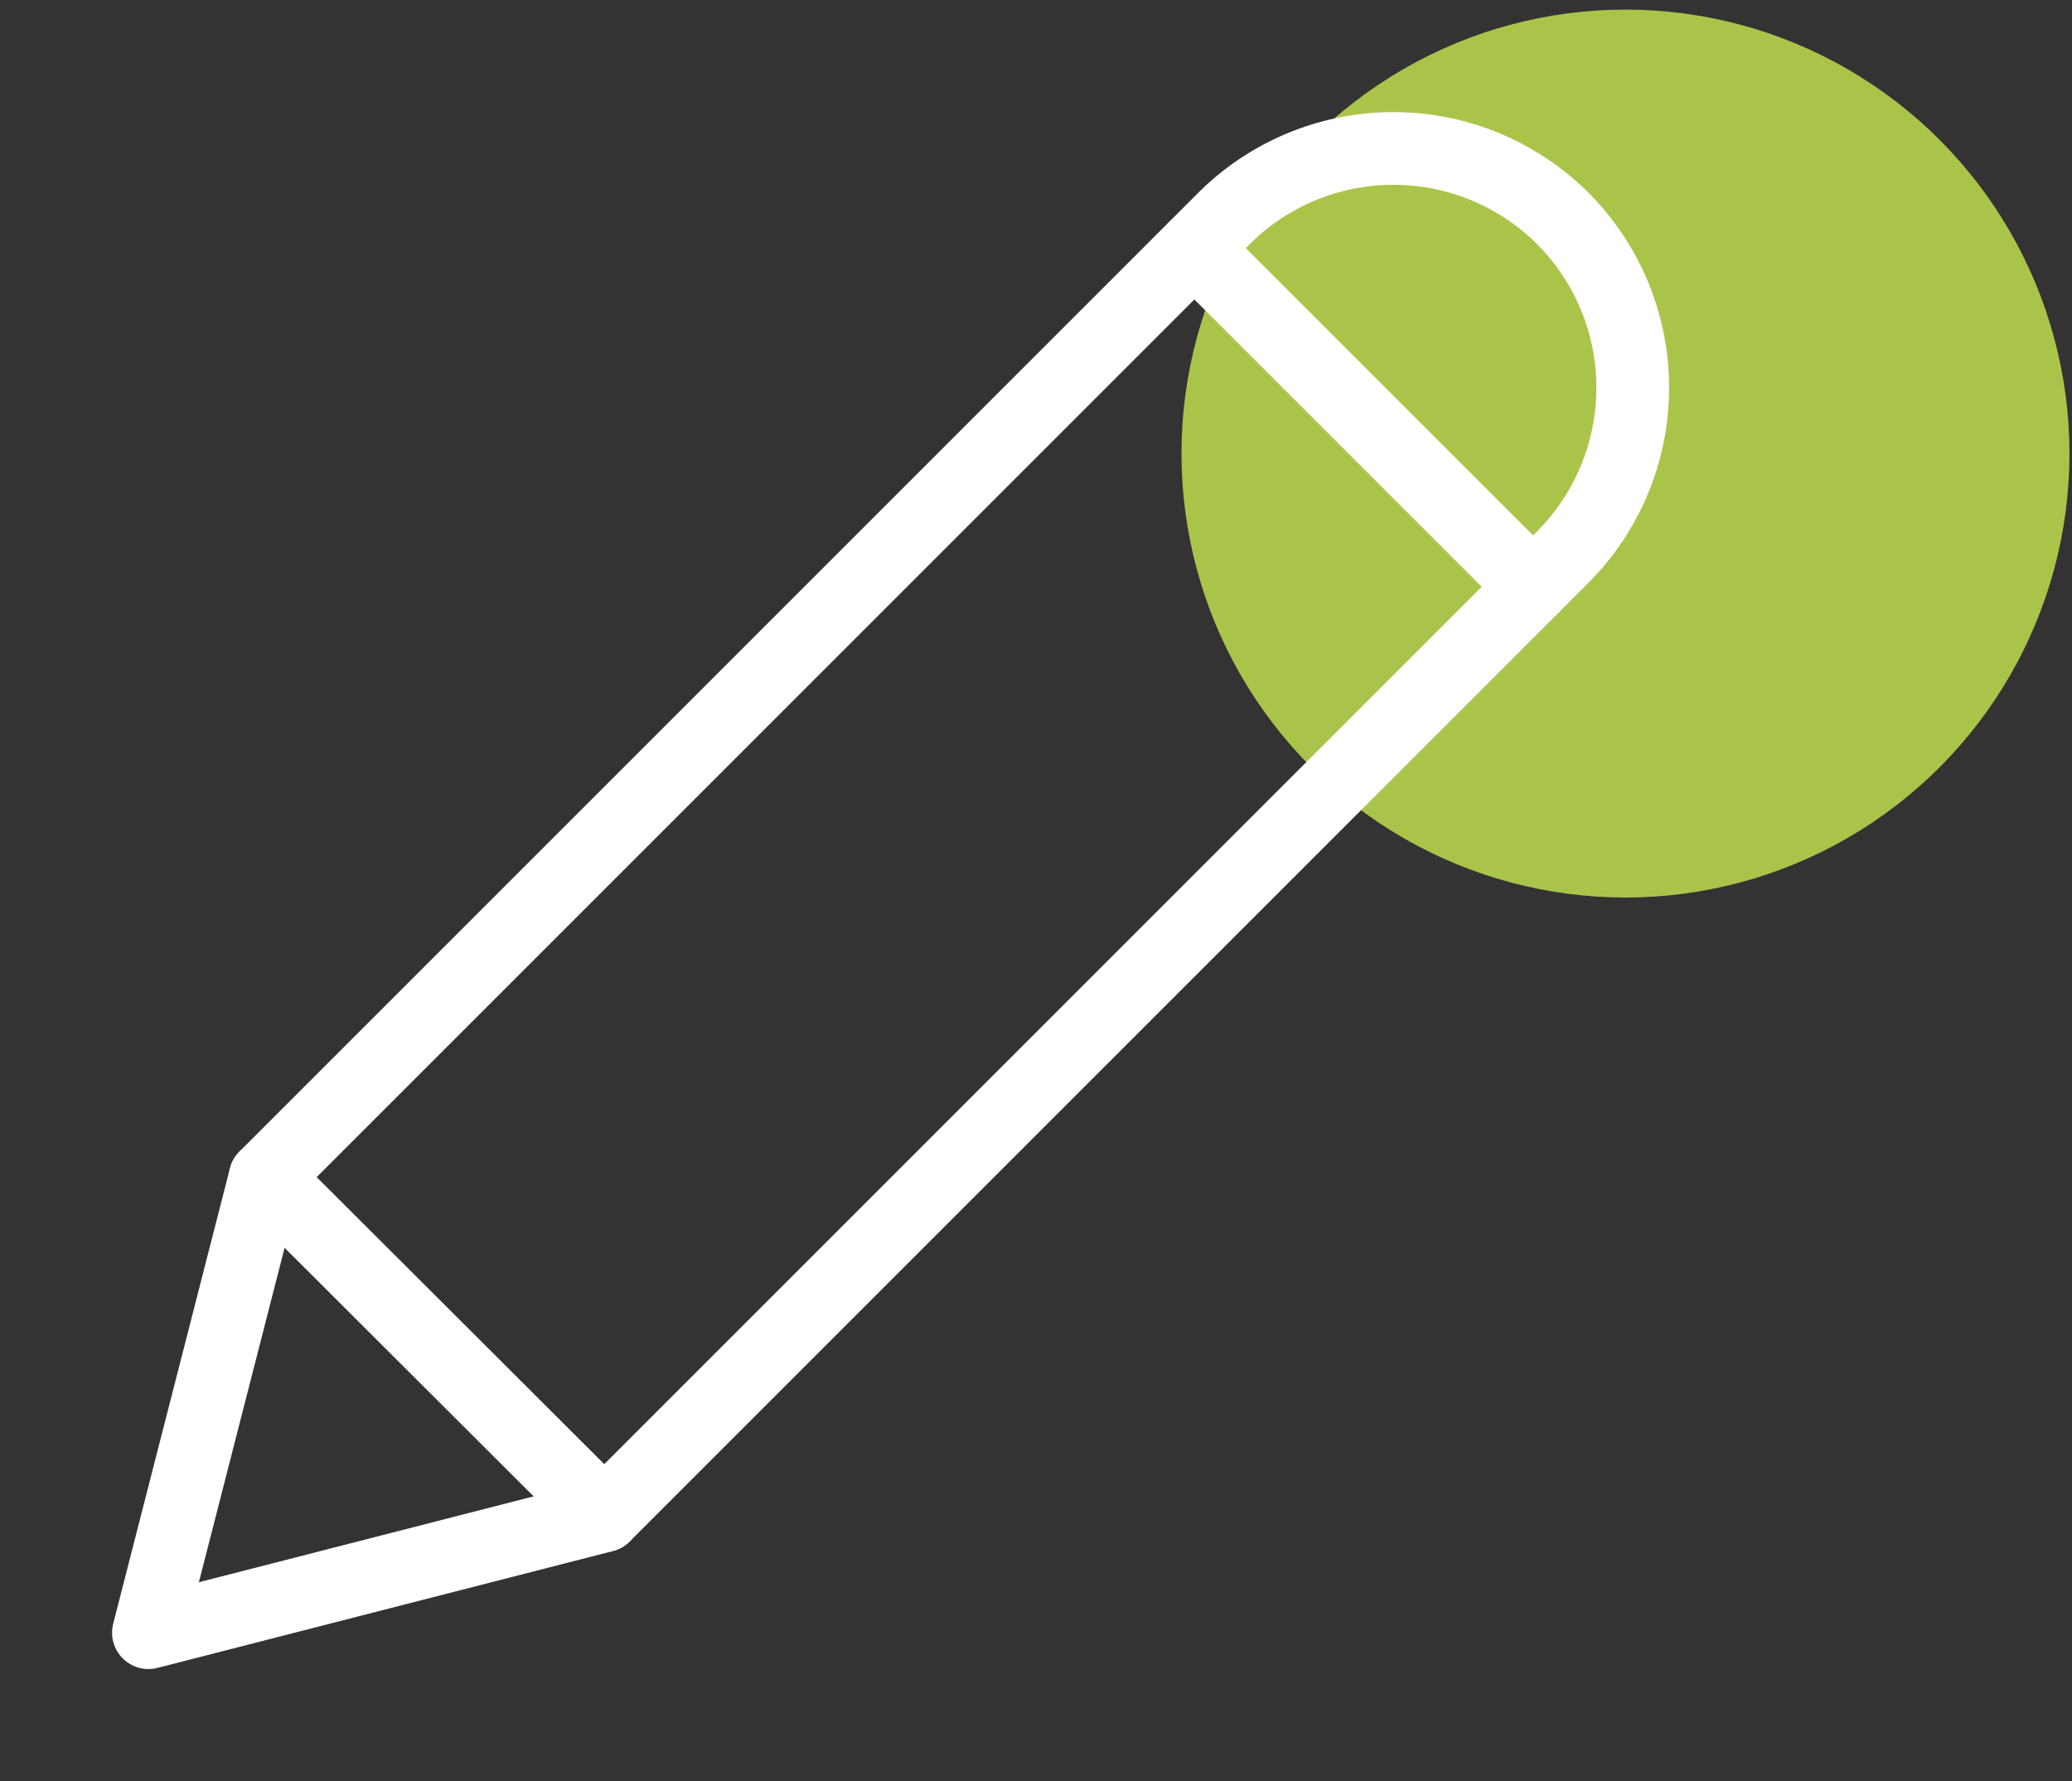
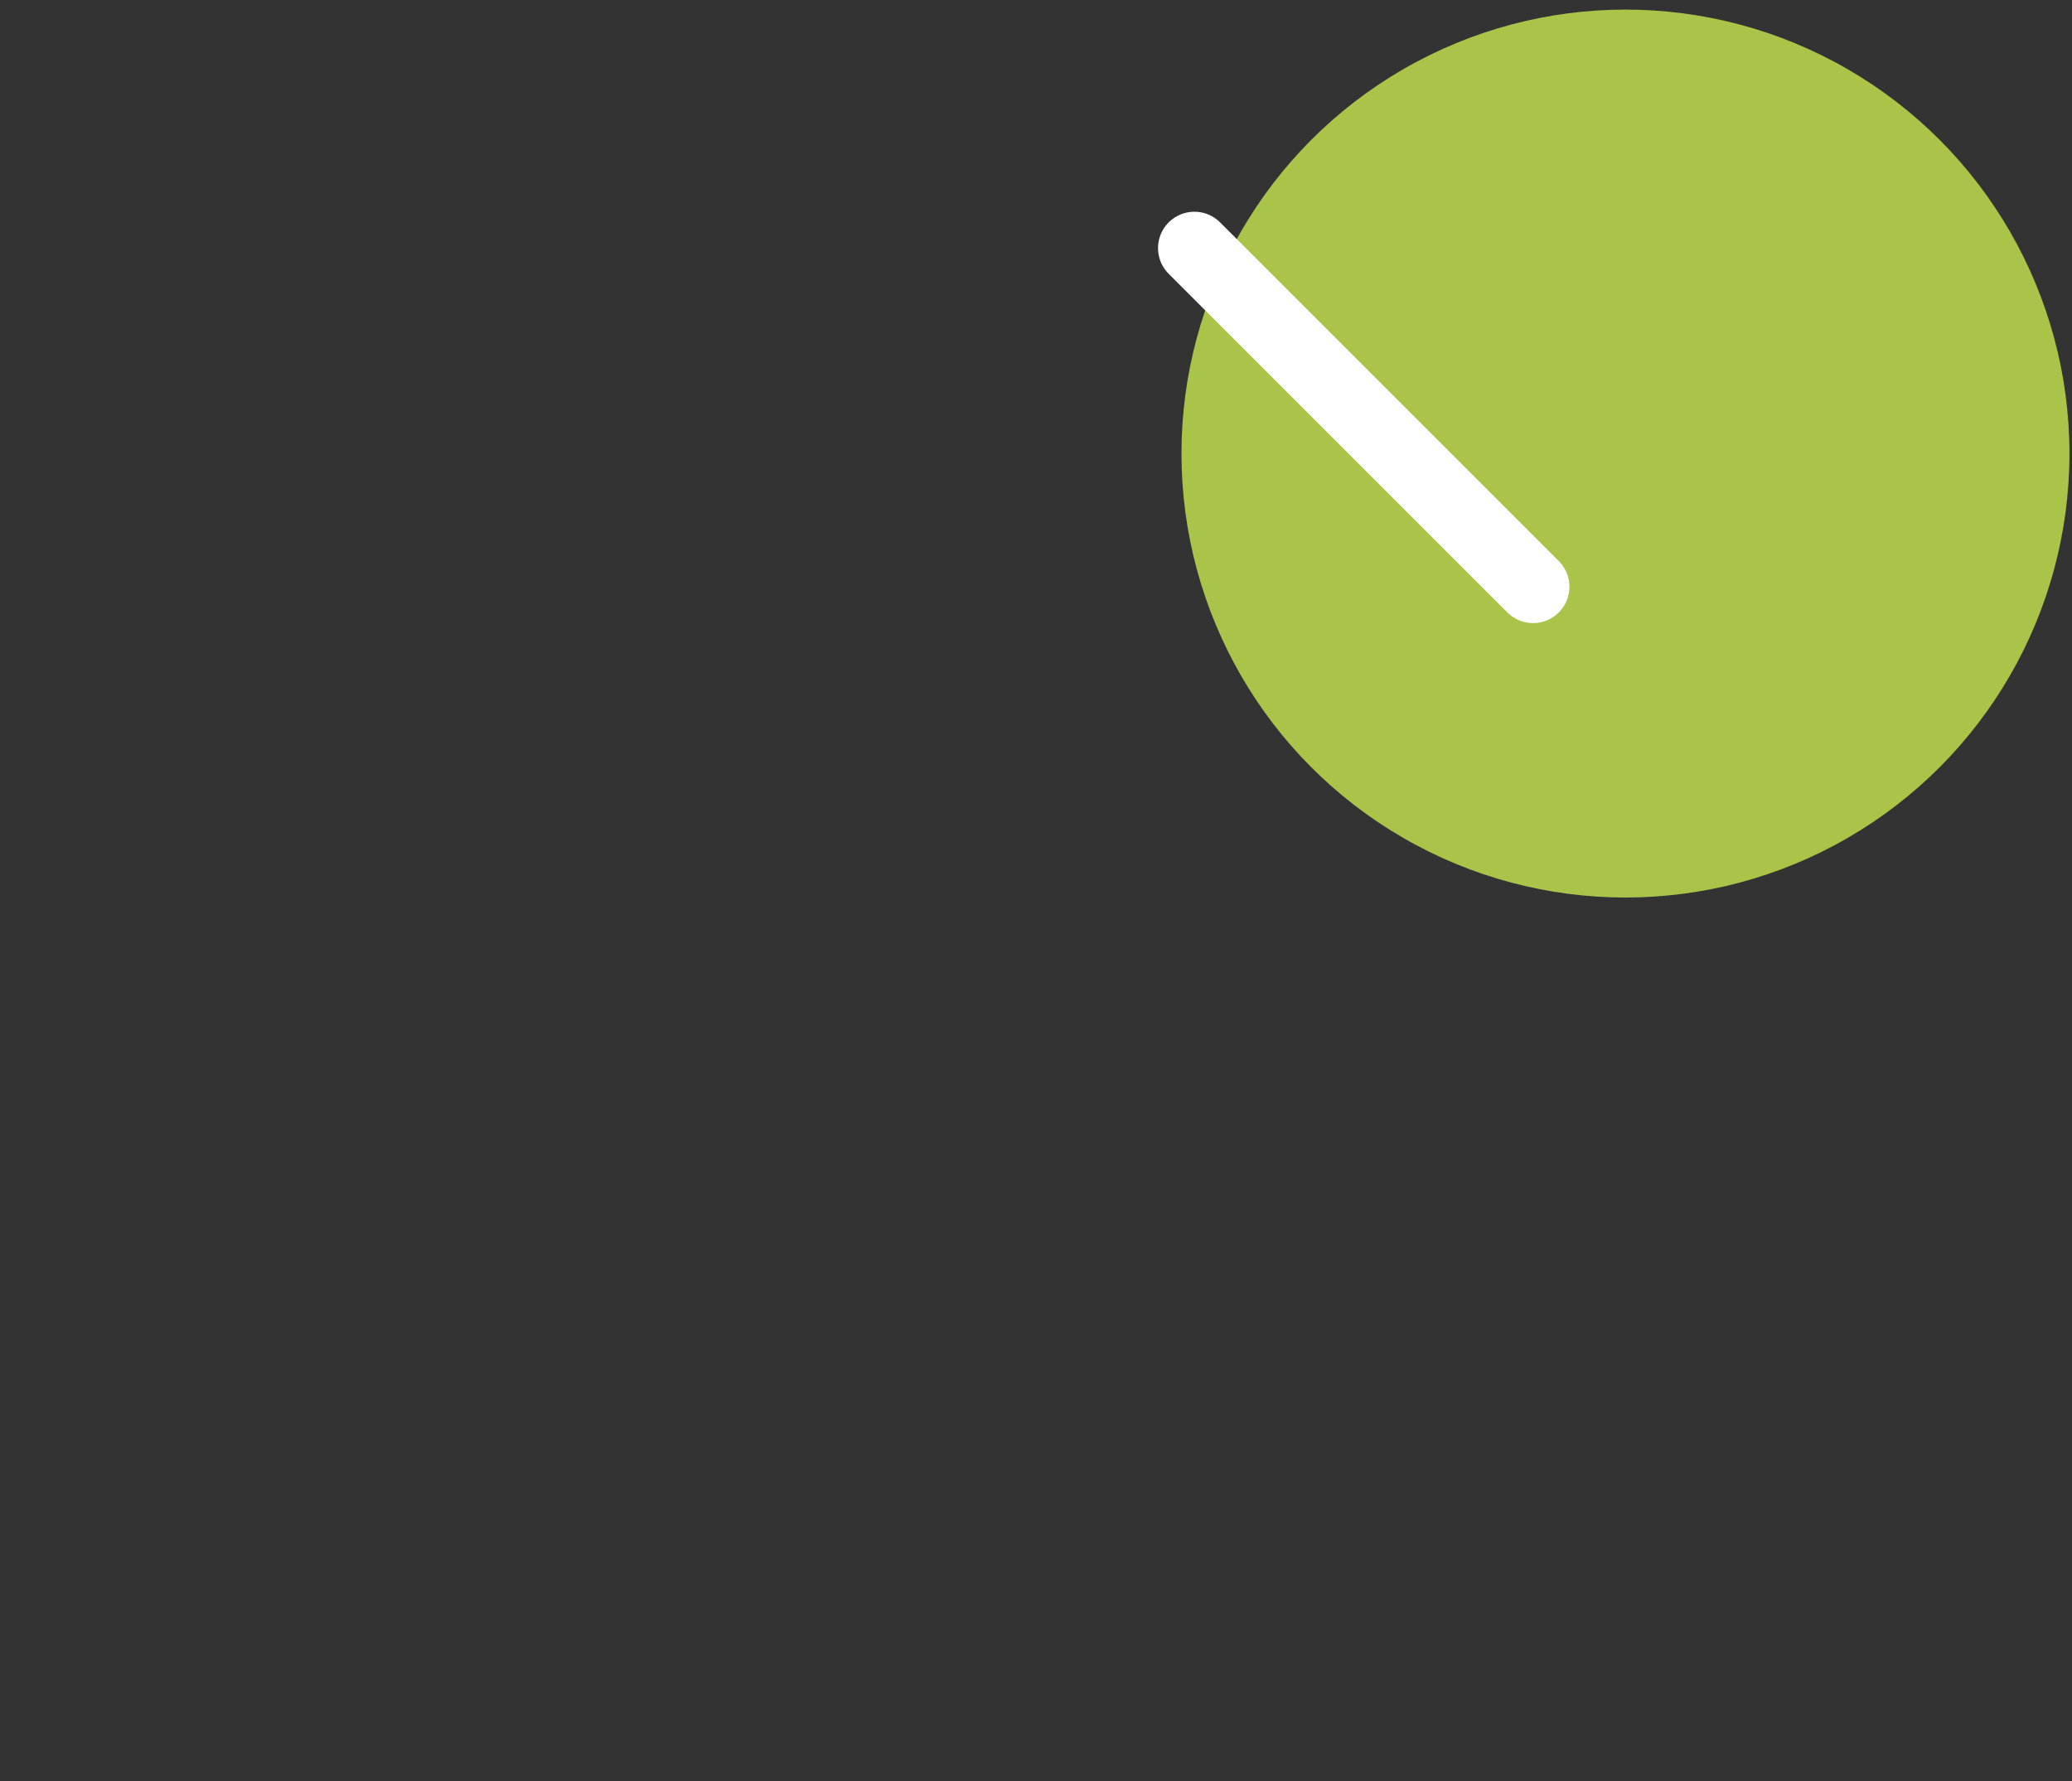
<svg xmlns="http://www.w3.org/2000/svg" width="57" height="49" viewBox="0 0 57 49" fill="none">
  <rect x="0" y="0" width="57" height="49" fill="#333333" stroke="none" />
  <circle cx="12.214" cy="12.214" r="12.214" transform="matrix(-1 0 0 1 56.93 0.264)" fill="#AAC44A" />
-   <path d="M42.991 6.008C42.373 5.393 41.639 4.906 40.832 4.575C40.024 4.245 39.159 4.078 38.287 4.084C37.415 4.09 36.552 4.269 35.749 4.61C34.946 4.951 34.219 5.448 33.609 6.072L7.295 32.386L4.083 44.917L16.614 41.703L42.928 15.389C43.552 14.779 44.049 14.052 44.39 13.249C44.731 12.447 44.91 11.584 44.916 10.712C44.922 9.839 44.755 8.975 44.425 8.167C44.094 7.36 43.607 6.626 42.991 6.008V6.008Z" stroke="white" stroke-width="2" stroke-linecap="round" stroke-linejoin="round" />
  <path d="M32.857 6.825L42.174 16.142" stroke="white" stroke-width="2" stroke-linecap="round" stroke-linejoin="round" />
-   <path d="M7.297 32.384L16.623 41.694" stroke="white" stroke-width="2" stroke-linecap="round" stroke-linejoin="round" />
</svg>